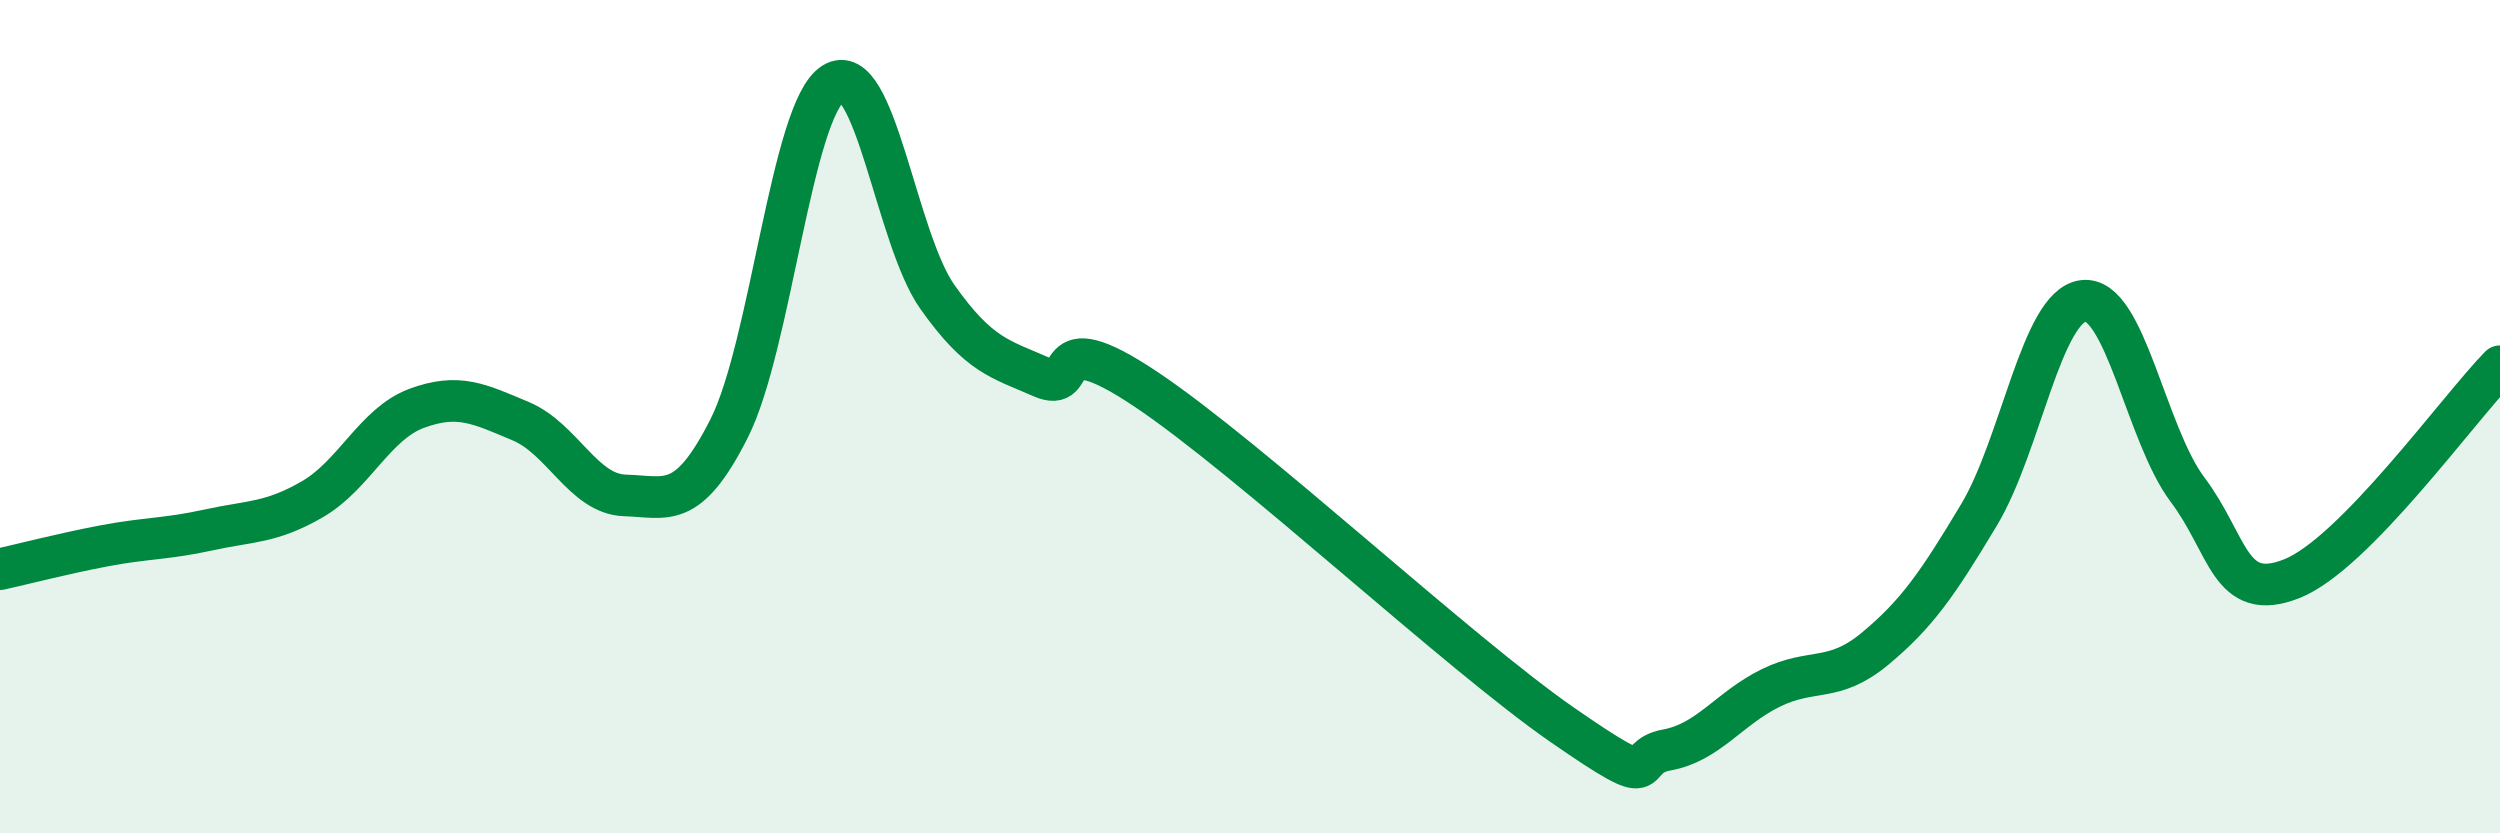
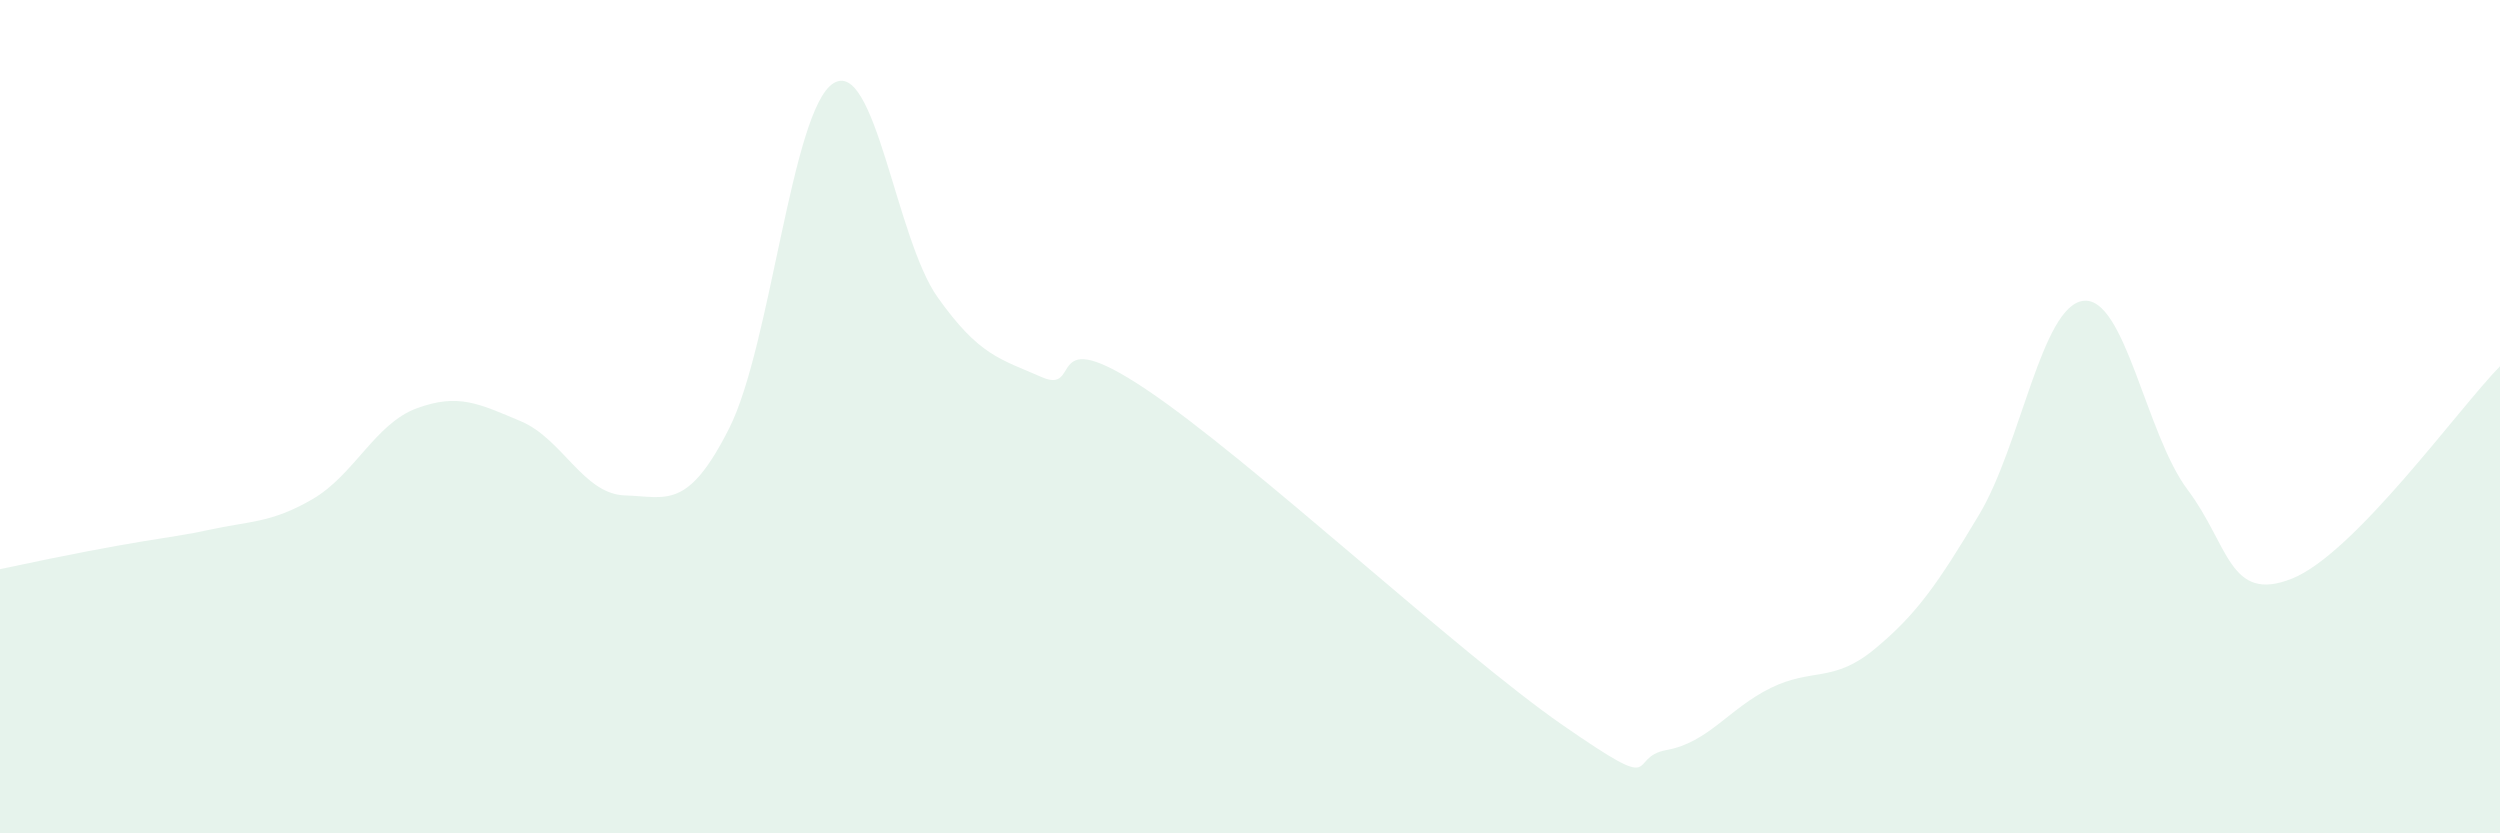
<svg xmlns="http://www.w3.org/2000/svg" width="60" height="20" viewBox="0 0 60 20">
-   <path d="M 0,13.66 C 0.5,13.55 1.5,13.29 2.5,13.1 C 3.5,12.91 4,12.94 5,12.72 C 6,12.5 6.5,12.56 7.5,11.98 C 8.5,11.4 9,10.17 10,9.8 C 11,9.43 11.5,9.69 12.5,10.11 C 13.5,10.53 14,11.86 15,11.89 C 16,11.92 16.5,12.26 17.5,10.28 C 18.5,8.3 19,2.63 20,2 C 21,1.37 21.5,5.72 22.5,7.13 C 23.5,8.54 24,8.61 25,9.05 C 26,9.49 25,7.67 27.5,9.34 C 30,11.01 35,15.67 37.5,17.4 C 40,19.13 39,18.18 40,18 C 41,17.82 41.5,17 42.5,16.51 C 43.5,16.02 44,16.4 45,15.57 C 46,14.74 46.5,14.02 47.5,12.35 C 48.5,10.68 49,7.34 50,7.22 C 51,7.1 51.5,10.42 52.5,11.75 C 53.5,13.08 53.5,14.48 55,13.89 C 56.5,13.3 59,9.81 60,8.79L60 20L0 20Z" fill="#008740" opacity="0.1" stroke-linecap="round" stroke-linejoin="round" />
-   <path d="M 0,13.66 C 0.5,13.55 1.5,13.29 2.5,13.1 C 3.5,12.91 4,12.94 5,12.72 C 6,12.5 6.5,12.56 7.5,11.98 C 8.5,11.4 9,10.17 10,9.8 C 11,9.43 11.5,9.69 12.5,10.11 C 13.5,10.53 14,11.86 15,11.89 C 16,11.92 16.5,12.26 17.5,10.28 C 18.5,8.3 19,2.63 20,2 C 21,1.37 21.5,5.72 22.5,7.13 C 23.5,8.54 24,8.61 25,9.05 C 26,9.49 25,7.67 27.5,9.34 C 30,11.01 35,15.67 37.5,17.4 C 40,19.13 39,18.18 40,18 C 41,17.82 41.5,17 42.5,16.51 C 43.5,16.02 44,16.4 45,15.57 C 46,14.74 46.5,14.02 47.5,12.35 C 48.5,10.68 49,7.34 50,7.22 C 51,7.1 51.5,10.42 52.5,11.75 C 53.5,13.08 53.5,14.48 55,13.89 C 56.5,13.3 59,9.81 60,8.79" stroke="#008740" stroke-width="1" fill="none" stroke-linecap="round" stroke-linejoin="round" />
+   <path d="M 0,13.66 C 3.5,12.91 4,12.94 5,12.72 C 6,12.5 6.5,12.56 7.5,11.98 C 8.5,11.4 9,10.17 10,9.8 C 11,9.43 11.5,9.69 12.5,10.11 C 13.5,10.53 14,11.86 15,11.89 C 16,11.92 16.5,12.26 17.5,10.28 C 18.5,8.3 19,2.63 20,2 C 21,1.37 21.5,5.72 22.5,7.13 C 23.5,8.54 24,8.61 25,9.05 C 26,9.49 25,7.67 27.5,9.34 C 30,11.01 35,15.67 37.5,17.4 C 40,19.13 39,18.18 40,18 C 41,17.82 41.5,17 42.5,16.51 C 43.5,16.02 44,16.4 45,15.57 C 46,14.74 46.5,14.02 47.5,12.35 C 48.5,10.68 49,7.34 50,7.22 C 51,7.1 51.5,10.42 52.5,11.75 C 53.5,13.08 53.5,14.48 55,13.89 C 56.5,13.3 59,9.81 60,8.79L60 20L0 20Z" fill="#008740" opacity="0.1" stroke-linecap="round" stroke-linejoin="round" />
</svg>